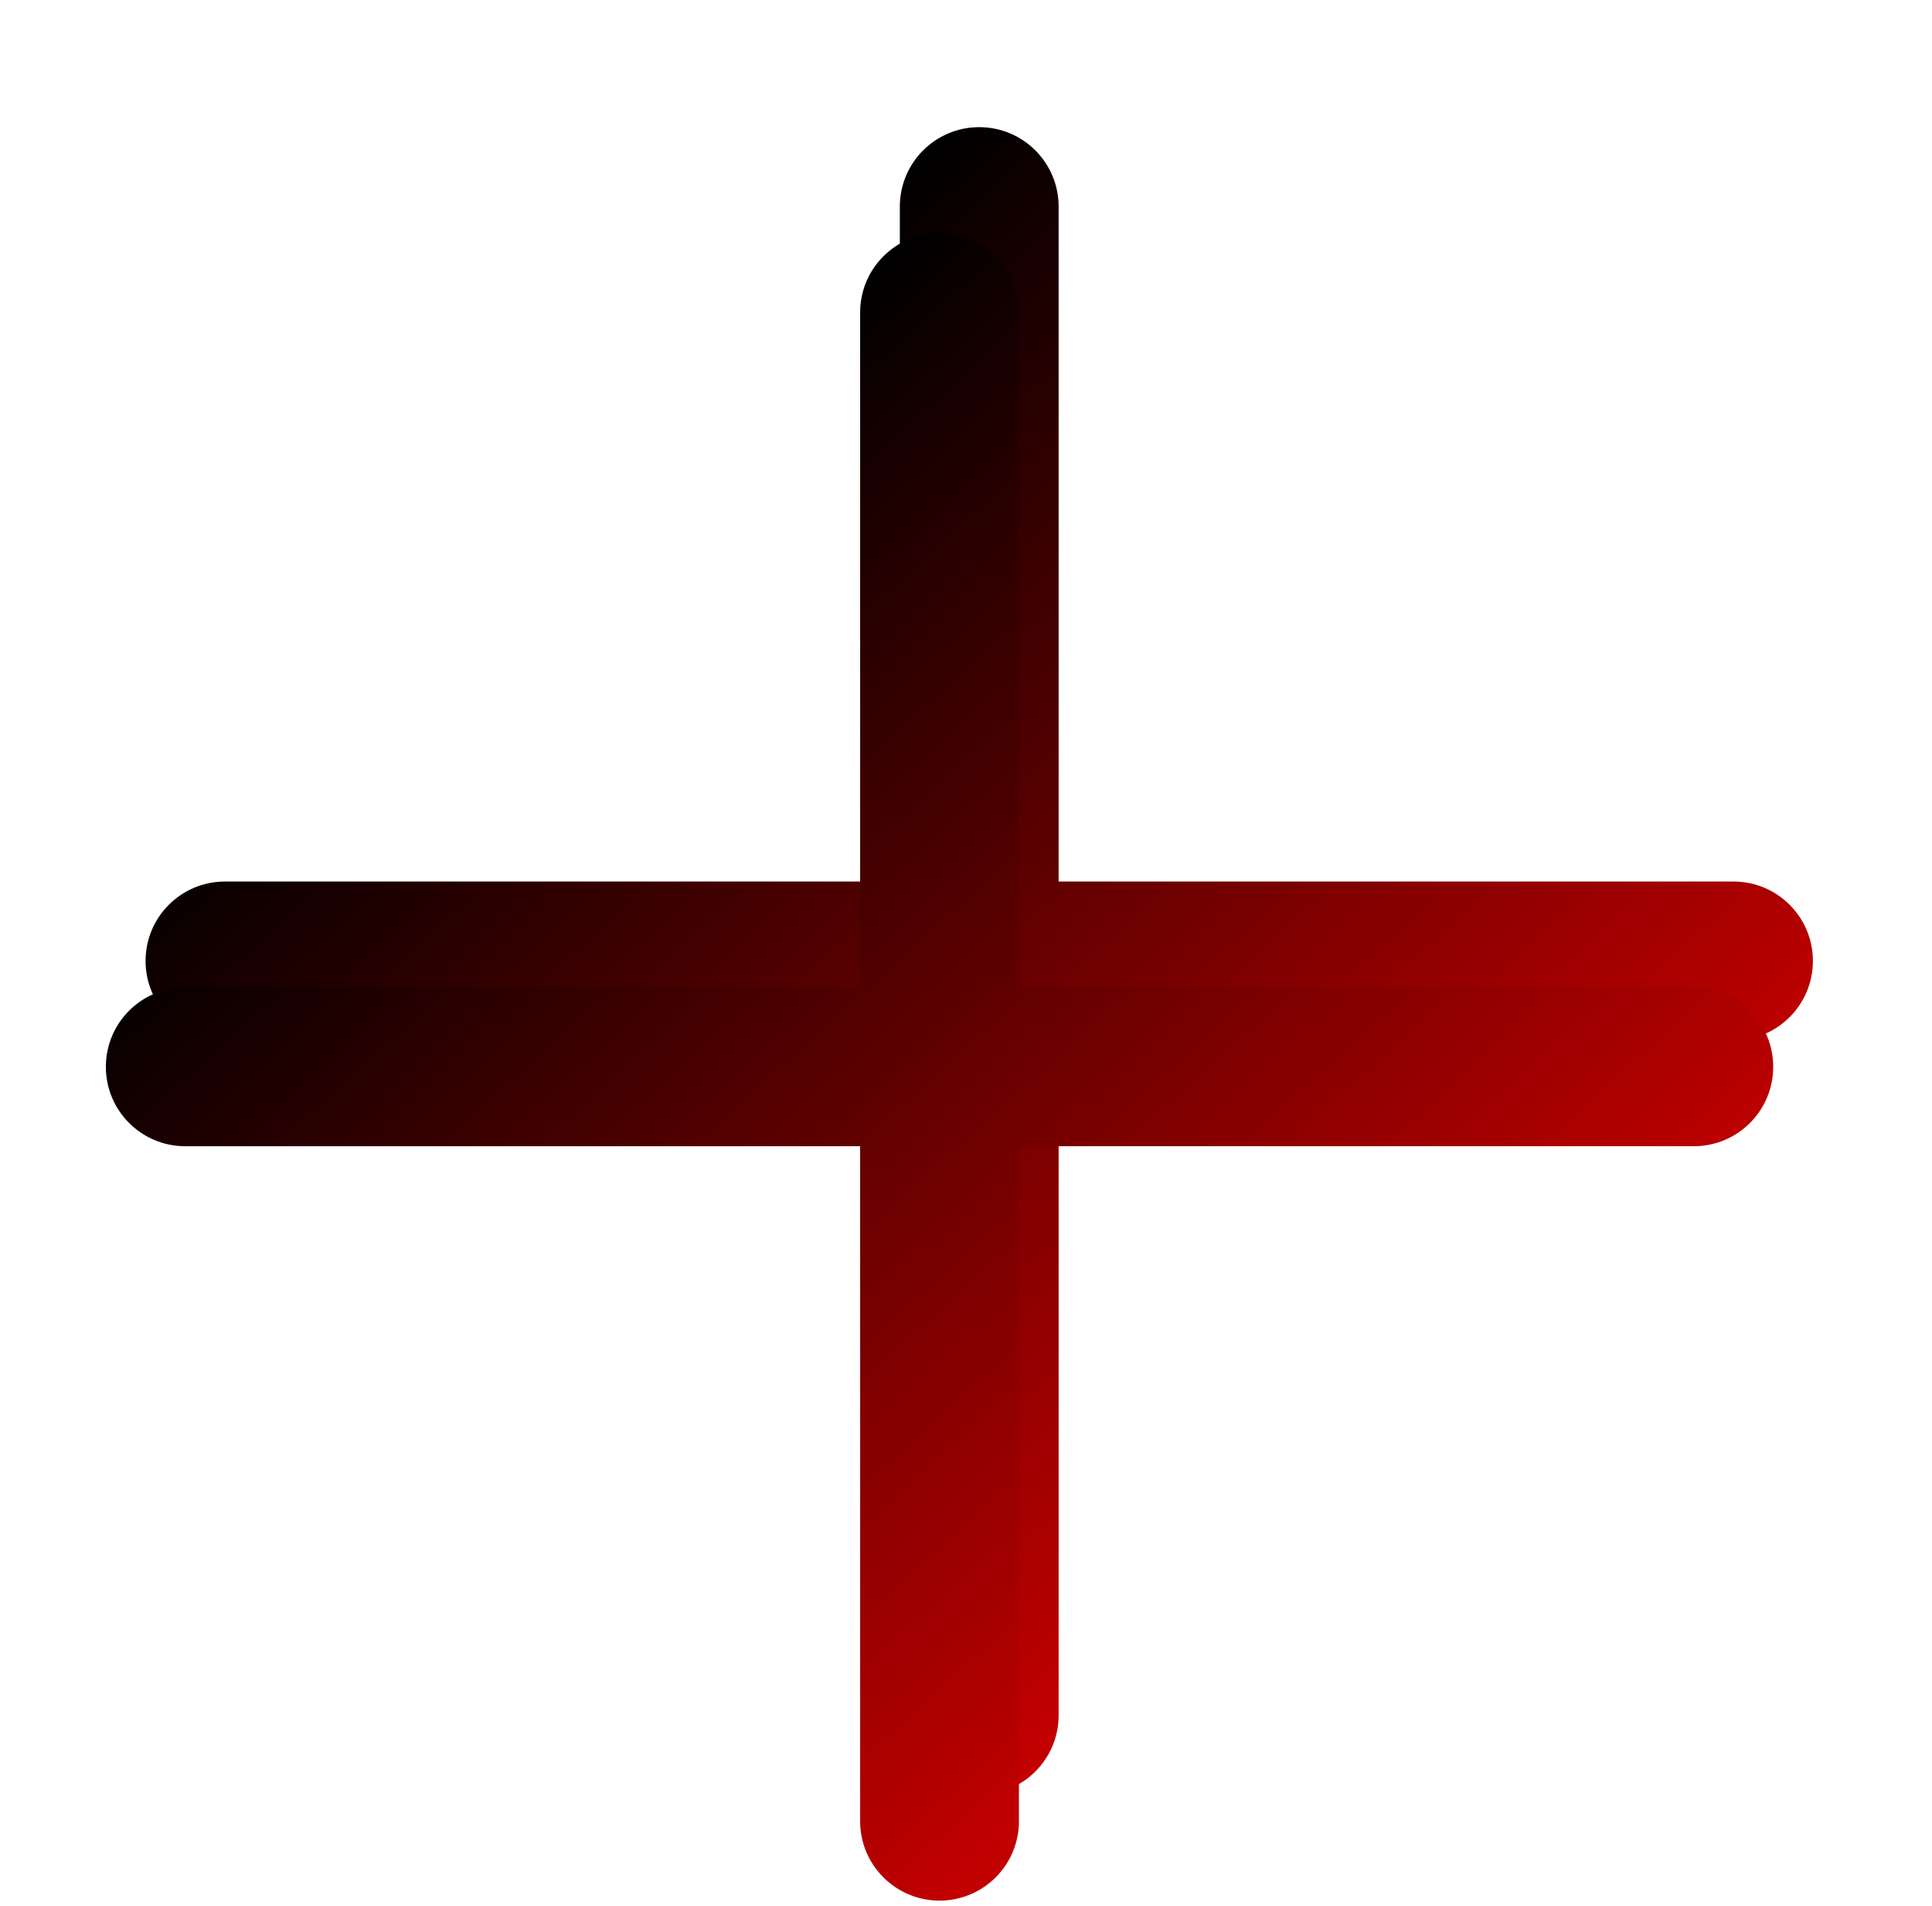
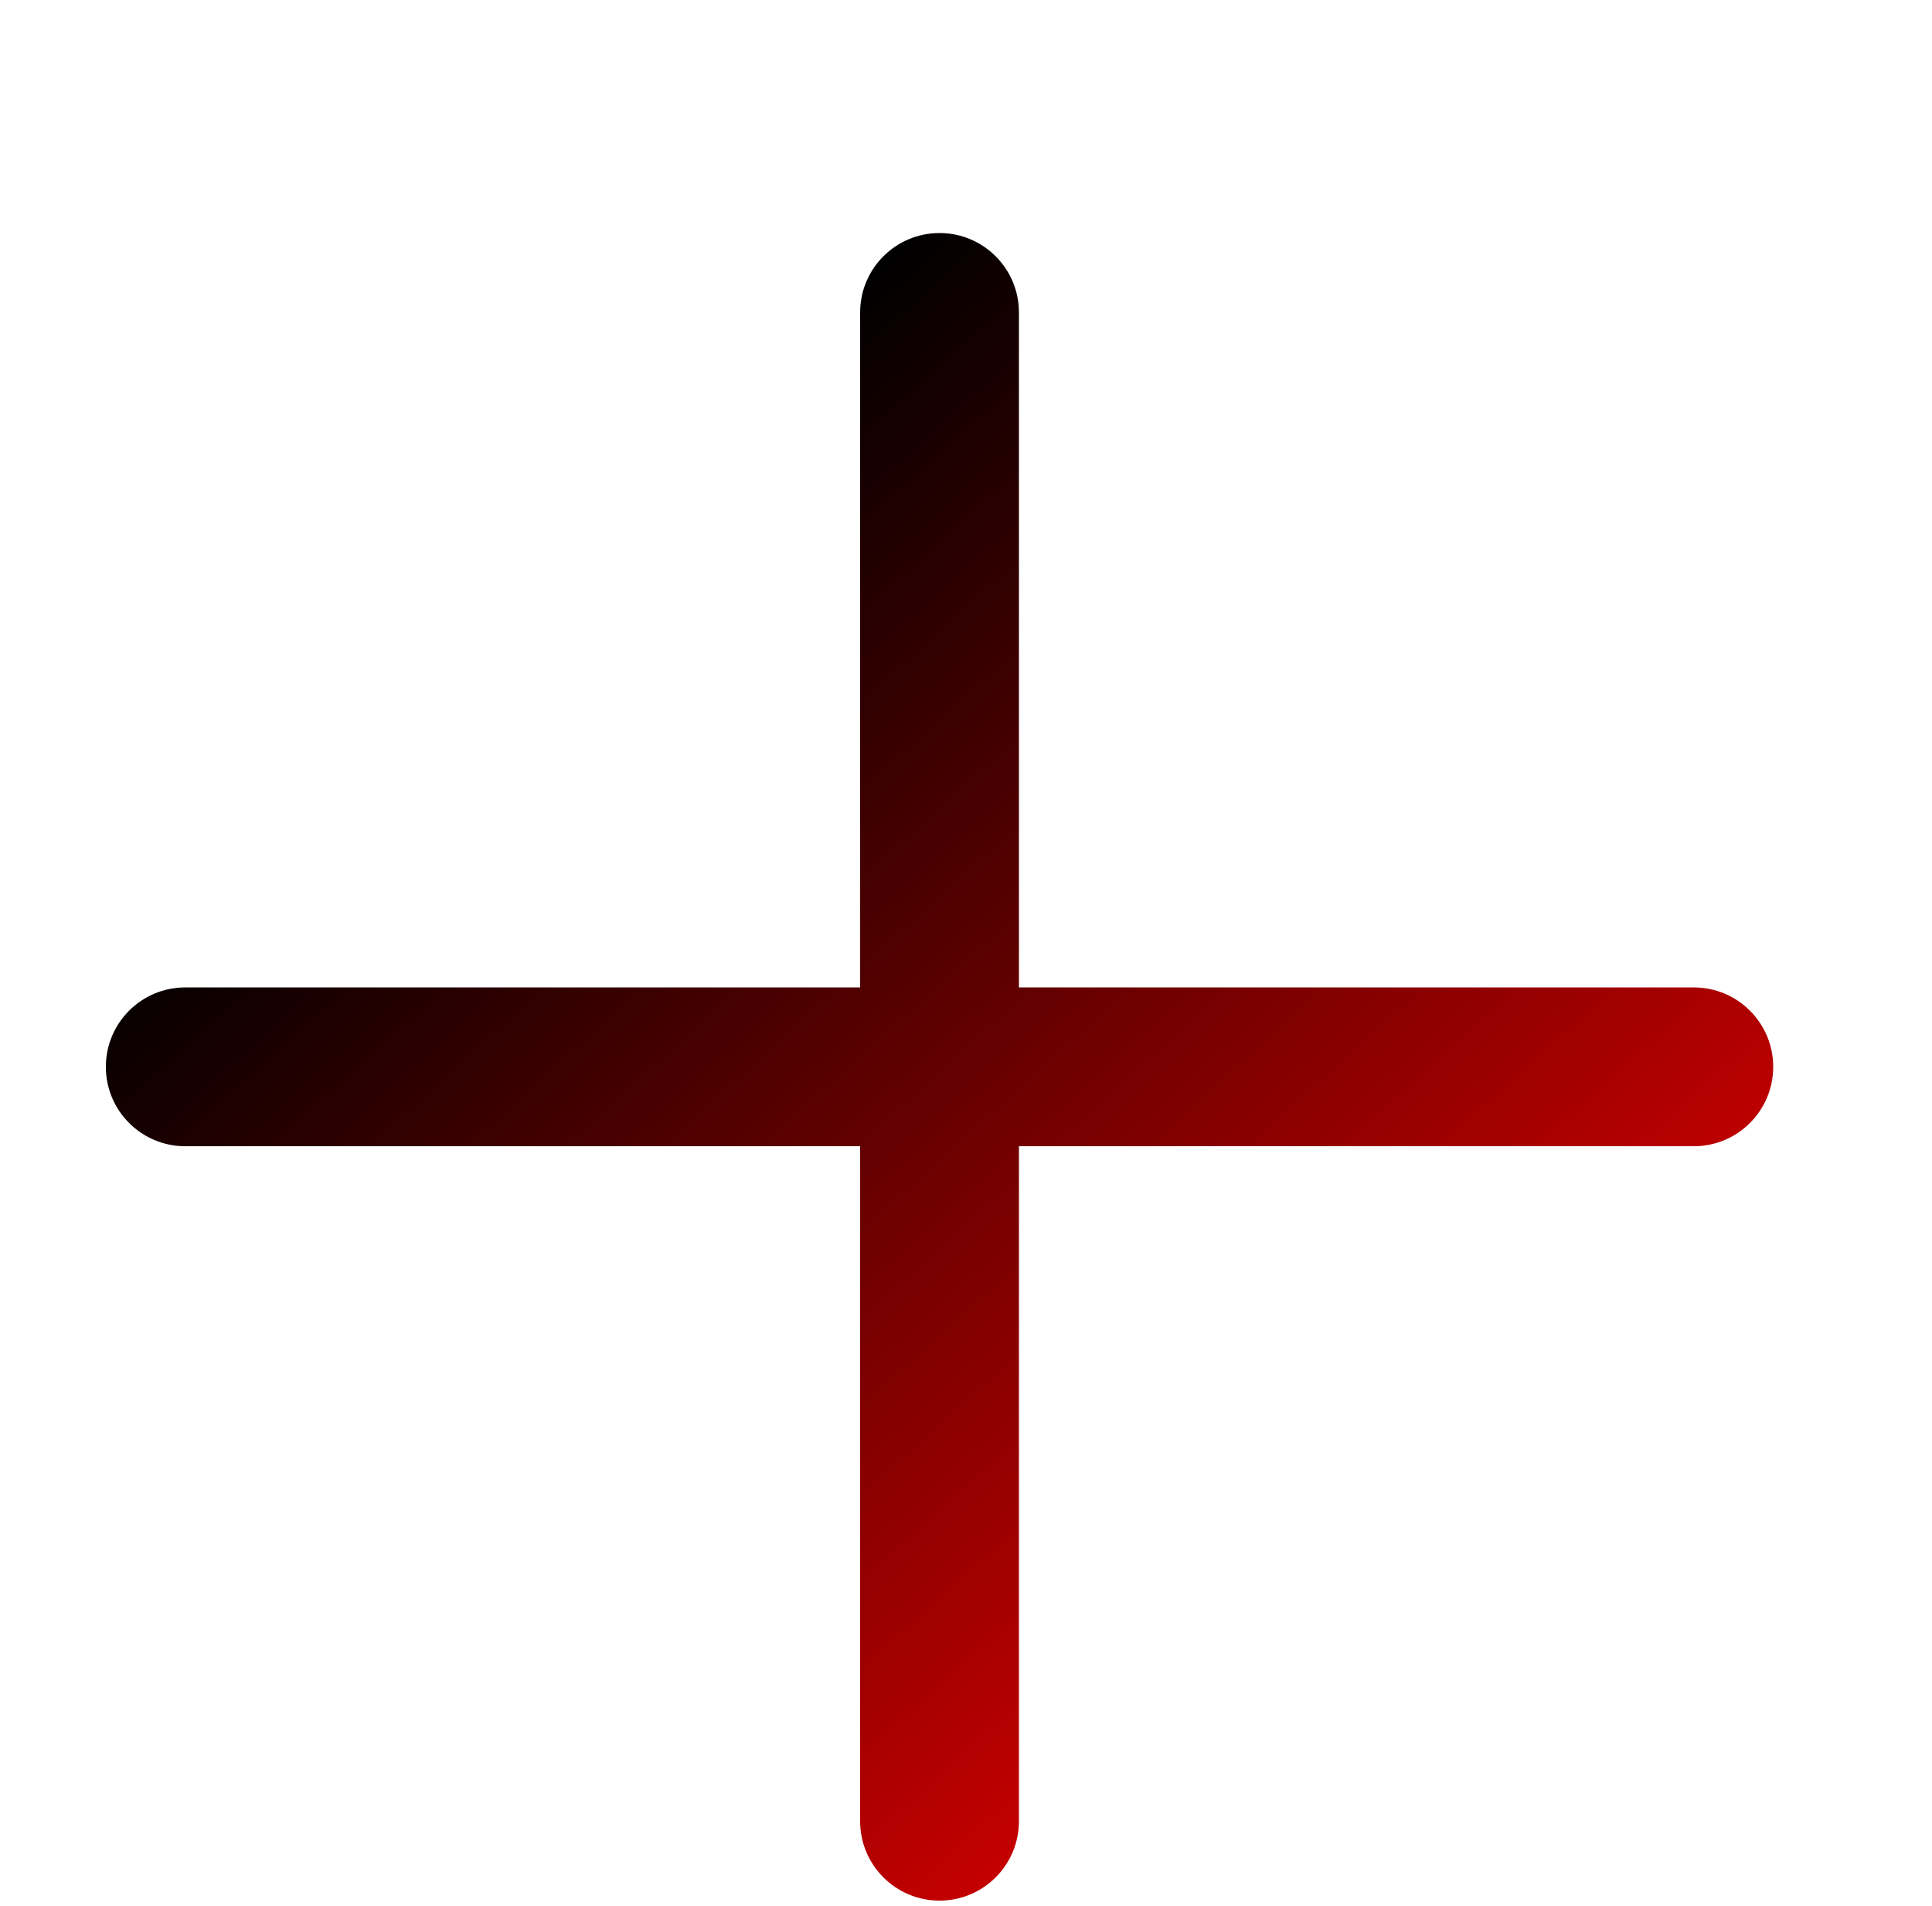
<svg xmlns="http://www.w3.org/2000/svg" width="73" height="72" viewBox="0 0 73 72" fill="none">
  <g filter="url(#filter0_d_82_61)">
    <g filter="url(#filter1_b_82_61)">
-       <path fill-rule="evenodd" clip-rule="evenodd" d="M37 0.804C35.343 0.804 34 2.147 34 3.804V29.304H8.5C6.843 29.304 5.5 30.647 5.5 32.304C5.5 33.961 6.843 35.304 8.5 35.304H34V60.804C34 62.461 35.343 63.804 37 63.804C38.657 63.804 40 62.461 40 60.804V35.304H65.5C67.157 35.304 68.5 33.961 68.5 32.304C68.5 30.647 67.157 29.304 65.5 29.304H40V3.804C40 2.147 38.657 0.804 37 0.804Z" fill="url(#paint0_linear_82_61)" />
-     </g>
+       </g>
    <g filter="url(#filter2_d_82_61)">
      <path fill-rule="evenodd" clip-rule="evenodd" d="M35.5 0.804C33.843 0.804 32.5 2.147 32.5 3.804V29.304H7C5.343 29.304 4 30.647 4 32.304C4 33.961 5.343 35.304 7 35.304H32.5V60.804C32.5 62.461 33.843 63.804 35.5 63.804C37.157 63.804 38.5 62.461 38.5 60.804V35.304H64C65.657 35.304 67 33.961 67 32.304C67 30.647 65.657 29.304 64 29.304H38.5V3.804C38.5 2.147 37.157 0.804 35.5 0.804Z" fill="url(#paint1_linear_82_61)" />
    </g>
  </g>
  <defs>
    <filter id="filter0_d_82_61" x="0" y="0.804" width="72.5" height="71" filterUnits="userSpaceOnUse" color-interpolation-filters="sRGB">
      <feFlood flood-opacity="0" result="BackgroundImageFix" />
      <feColorMatrix in="SourceAlpha" type="matrix" values="0 0 0 0 0 0 0 0 0 0 0 0 0 0 0 0 0 0 127 0" result="hardAlpha" />
      <feOffset dy="4" />
      <feGaussianBlur stdDeviation="2" />
      <feComposite in2="hardAlpha" operator="out" />
      <feColorMatrix type="matrix" values="0 0 0 0 0 0 0 0 0 0 0 0 0 0 0 0 0 0 0.27 0" />
      <feBlend mode="normal" in2="BackgroundImageFix" result="effect1_dropShadow_82_61" />
      <feBlend mode="normal" in="SourceGraphic" in2="effect1_dropShadow_82_61" result="shape" />
    </filter>
    <filter id="filter1_b_82_61" x="-2.5" y="-7.196" width="79" height="79" filterUnits="userSpaceOnUse" color-interpolation-filters="sRGB">
      <feFlood flood-opacity="0" result="BackgroundImageFix" />
      <feGaussianBlur in="BackgroundImageFix" stdDeviation="4" />
      <feComposite in2="SourceAlpha" operator="in" result="effect1_backgroundBlur_82_61" />
      <feBlend mode="normal" in="SourceGraphic" in2="effect1_backgroundBlur_82_61" result="shape" />
    </filter>
    <filter id="filter2_d_82_61" x="0" y="0.804" width="71" height="71" filterUnits="userSpaceOnUse" color-interpolation-filters="sRGB">
      <feFlood flood-opacity="0" result="BackgroundImageFix" />
      <feColorMatrix in="SourceAlpha" type="matrix" values="0 0 0 0 0 0 0 0 0 0 0 0 0 0 0 0 0 0 127 0" result="hardAlpha" />
      <feOffset dy="4" />
      <feGaussianBlur stdDeviation="2" />
      <feComposite in2="hardAlpha" operator="out" />
      <feColorMatrix type="matrix" values="0 0 0 0 0 0 0 0 0 0 0 0 0 0 0 0 0 0 0.25 0" />
      <feBlend mode="normal" in2="BackgroundImageFix" result="effect1_dropShadow_82_61" />
      <feBlend mode="normal" in="SourceGraphic" in2="effect1_dropShadow_82_61" result="shape" />
    </filter>
    <linearGradient id="paint0_linear_82_61" x1="17.5" y1="17.304" x2="59.5" y2="63.804" gradientUnits="userSpaceOnUse">
      <stop />
      <stop offset="1" stop-color="#FE0000" />
    </linearGradient>
    <linearGradient id="paint1_linear_82_61" x1="16" y1="17.304" x2="58" y2="63.804" gradientUnits="userSpaceOnUse">
      <stop />
      <stop offset="1" stop-color="#FE0000" />
    </linearGradient>
  </defs>
</svg>